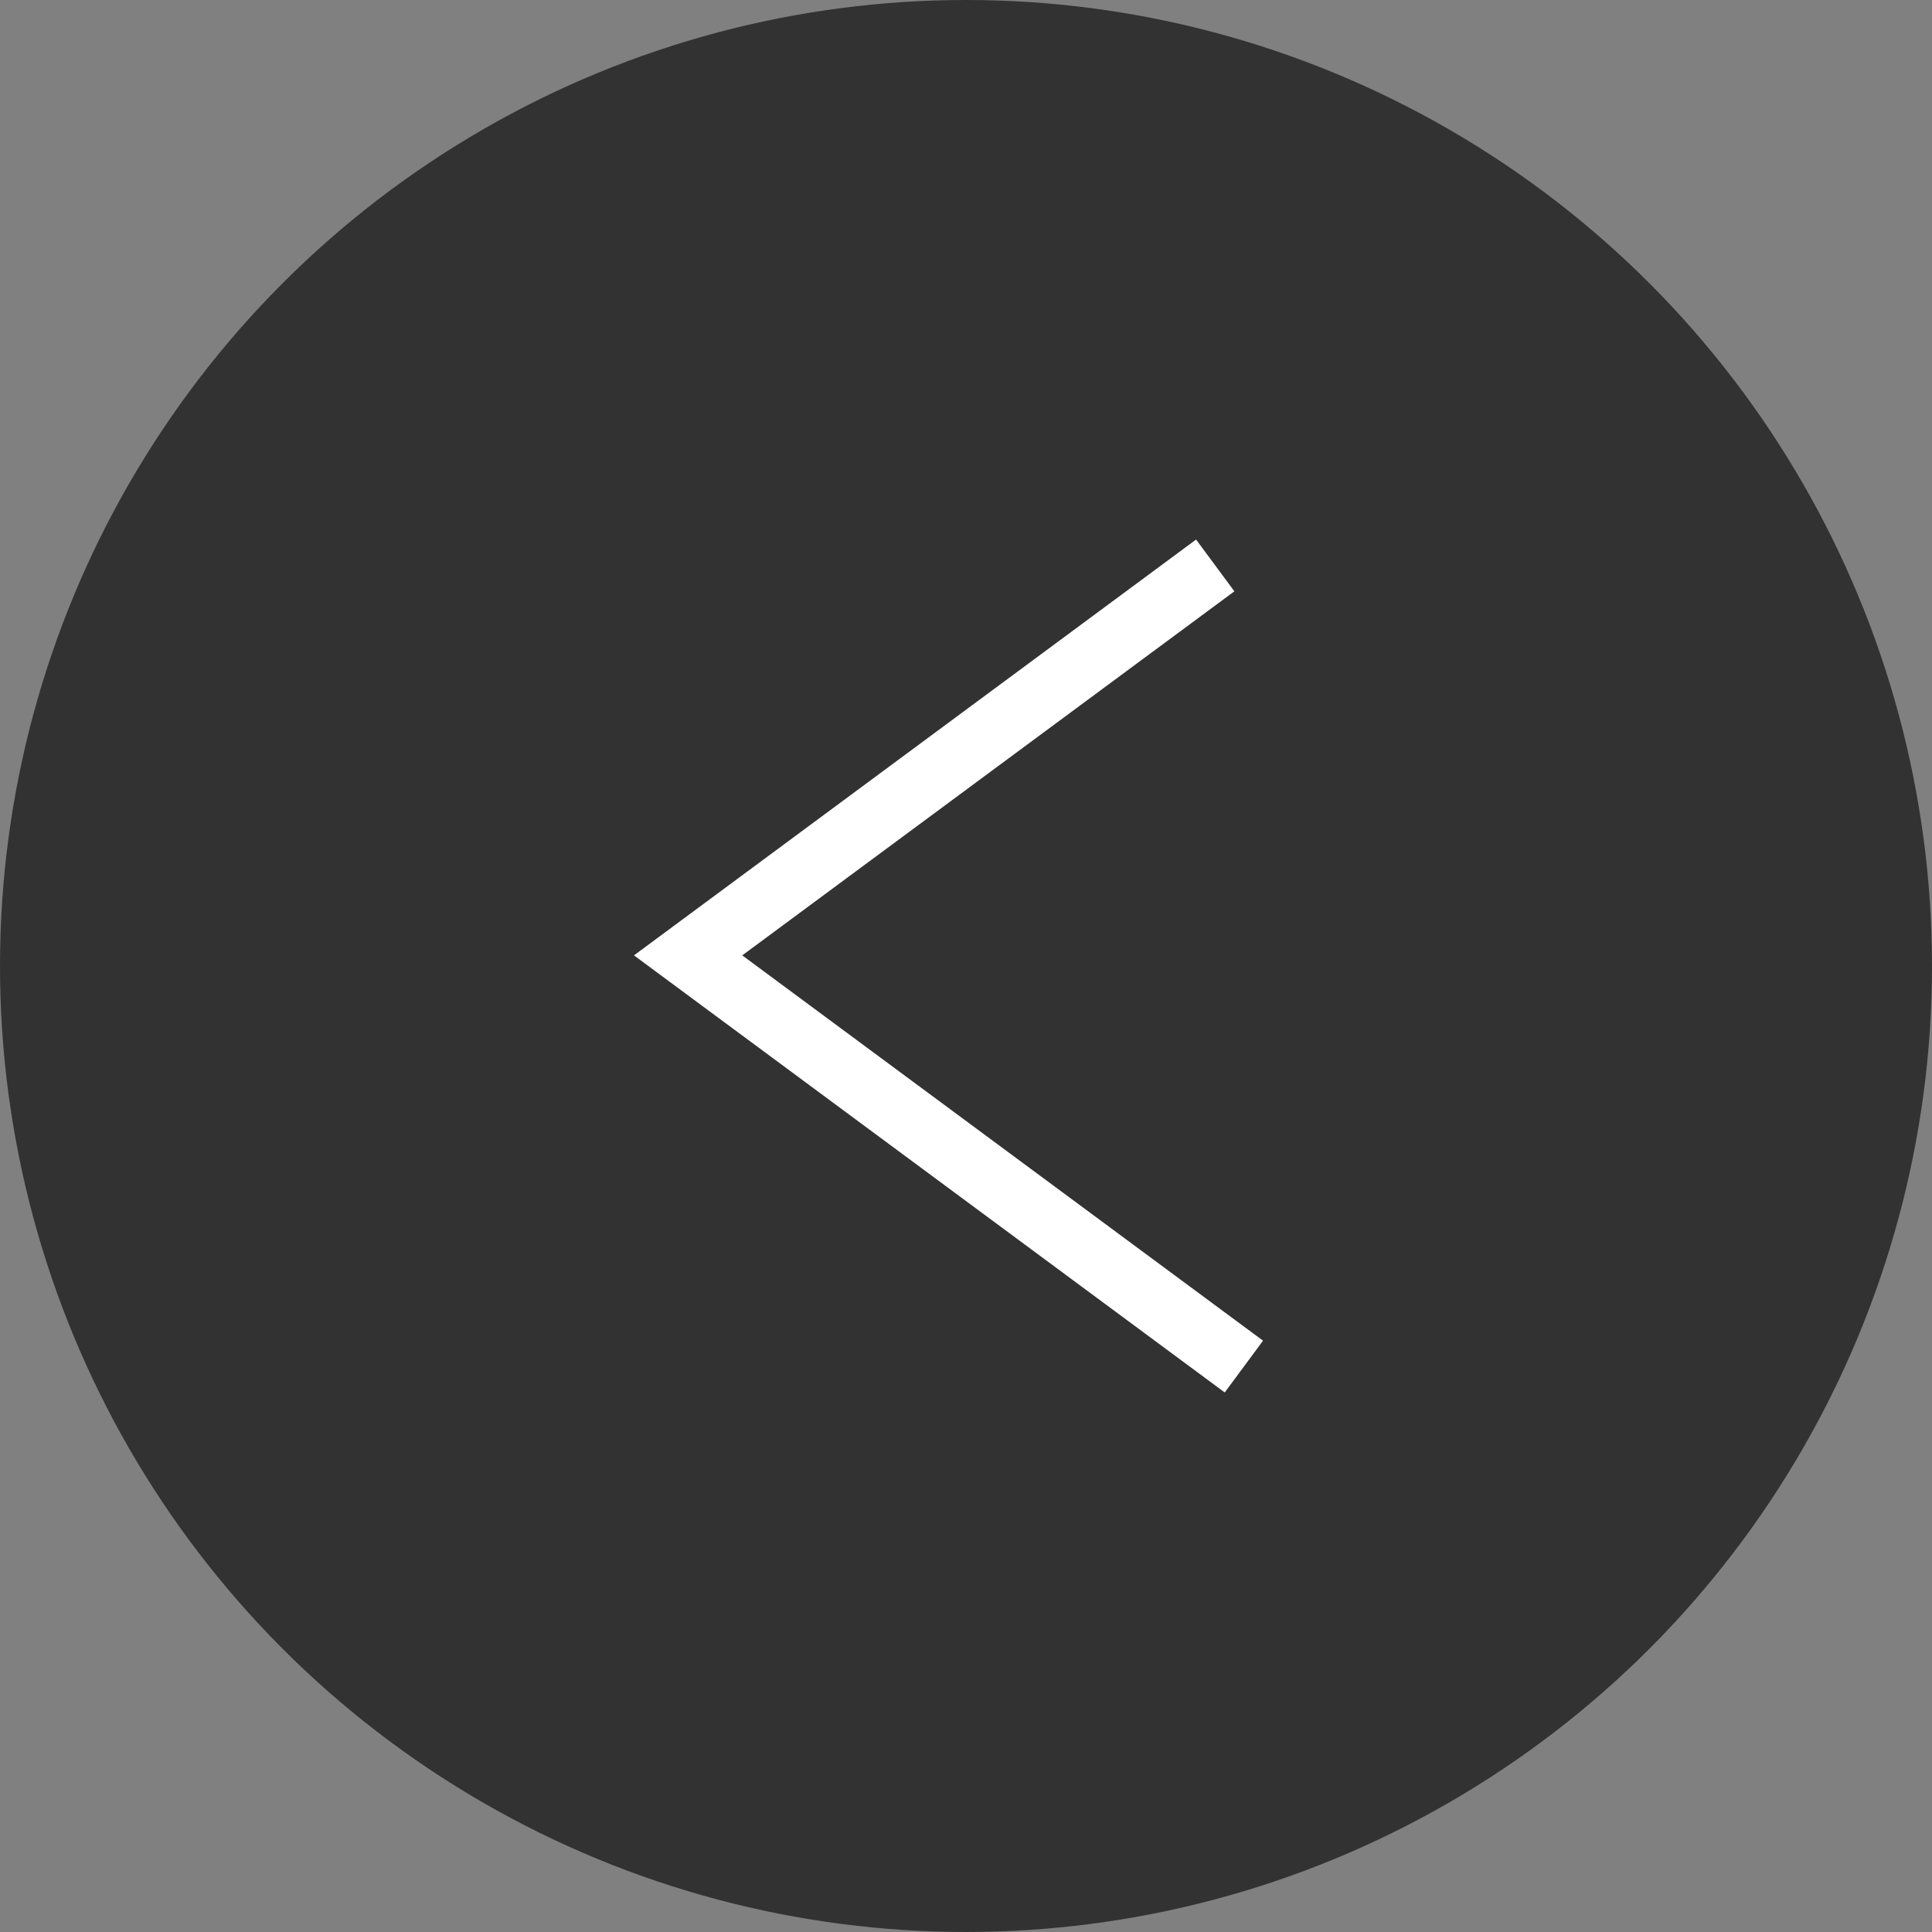
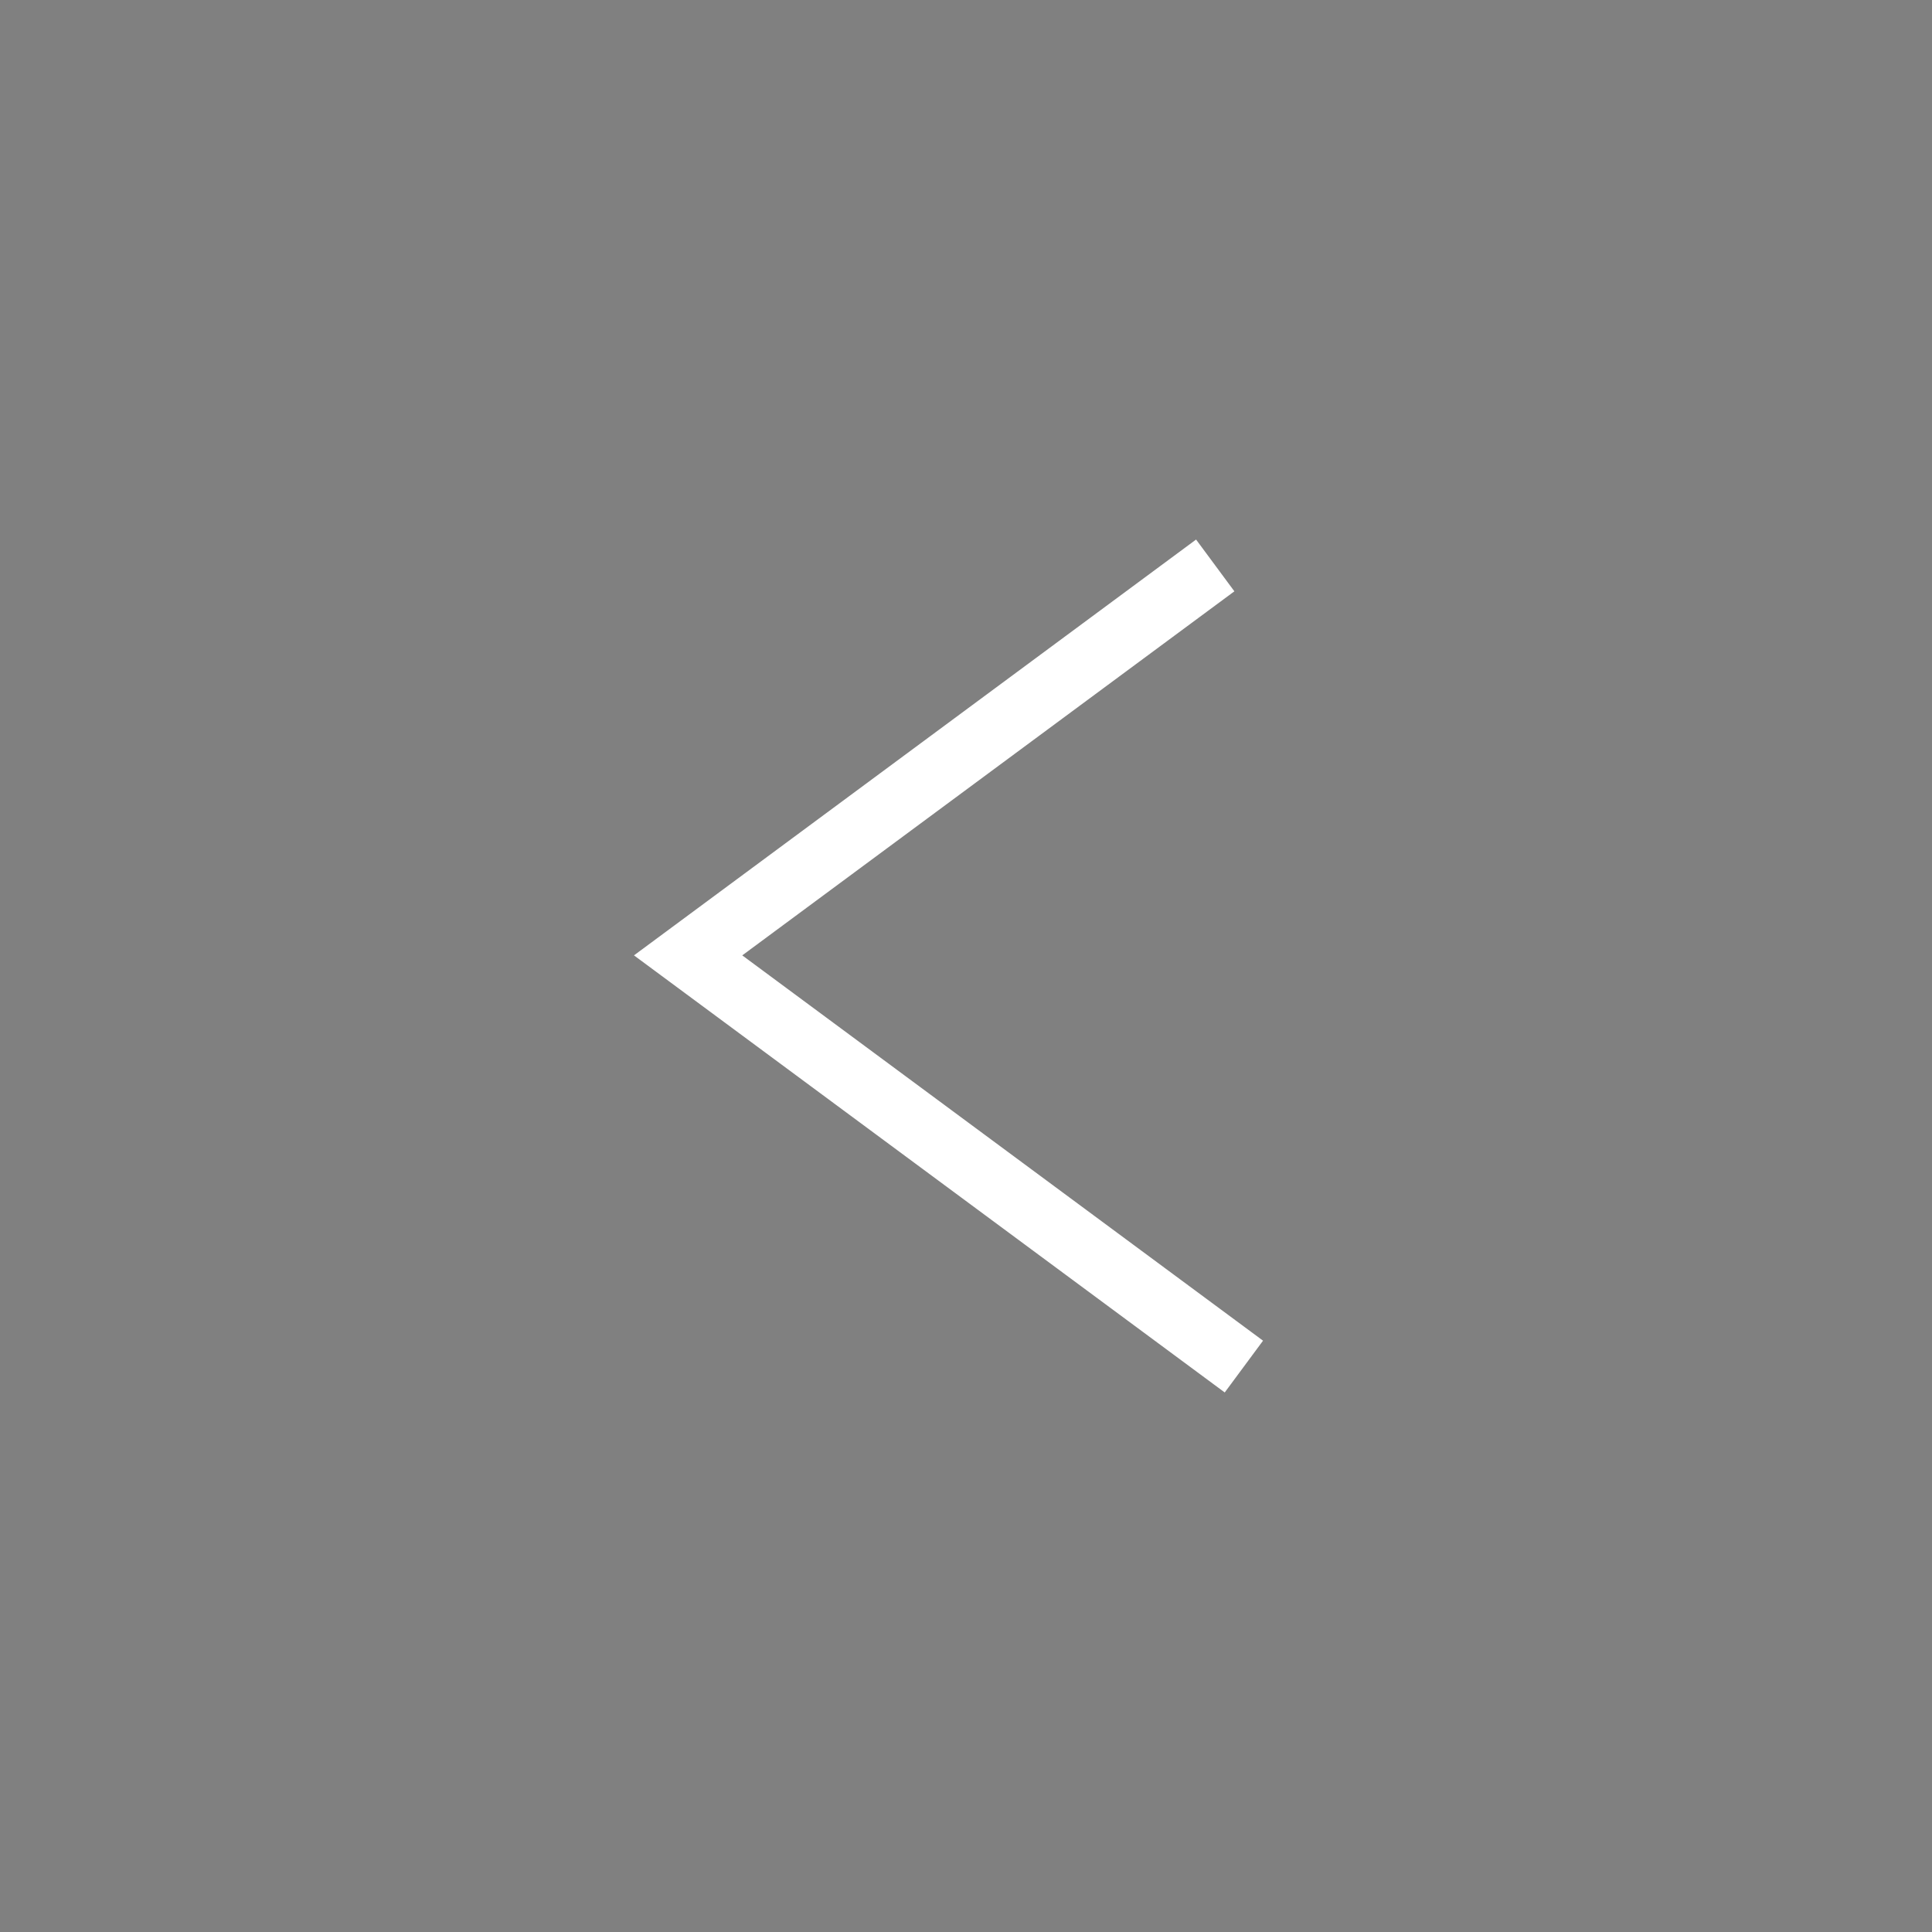
<svg xmlns="http://www.w3.org/2000/svg" viewBox="0 0 60 60">
  <rect x="0" y="0" width="60" height="60" fill="#808080" stroke="none" />
  <defs>
    <style>.cls-1{fill:#323232;}.cls-2{fill:none;stroke:#fff;stroke-miterlimit:10;stroke-width:2px;}</style>
  </defs>
  <title>アセット 6</title>
  <g id="レイヤー_2" data-name="レイヤー 2">
    <g id="UI">
-       <circle class="cls-1" cx="30" cy="30" r="30" />
      <polyline class="cls-2" points="37.74 17.56 21.37 29.67 38.63 42.44" />
    </g>
  </g>
</svg>